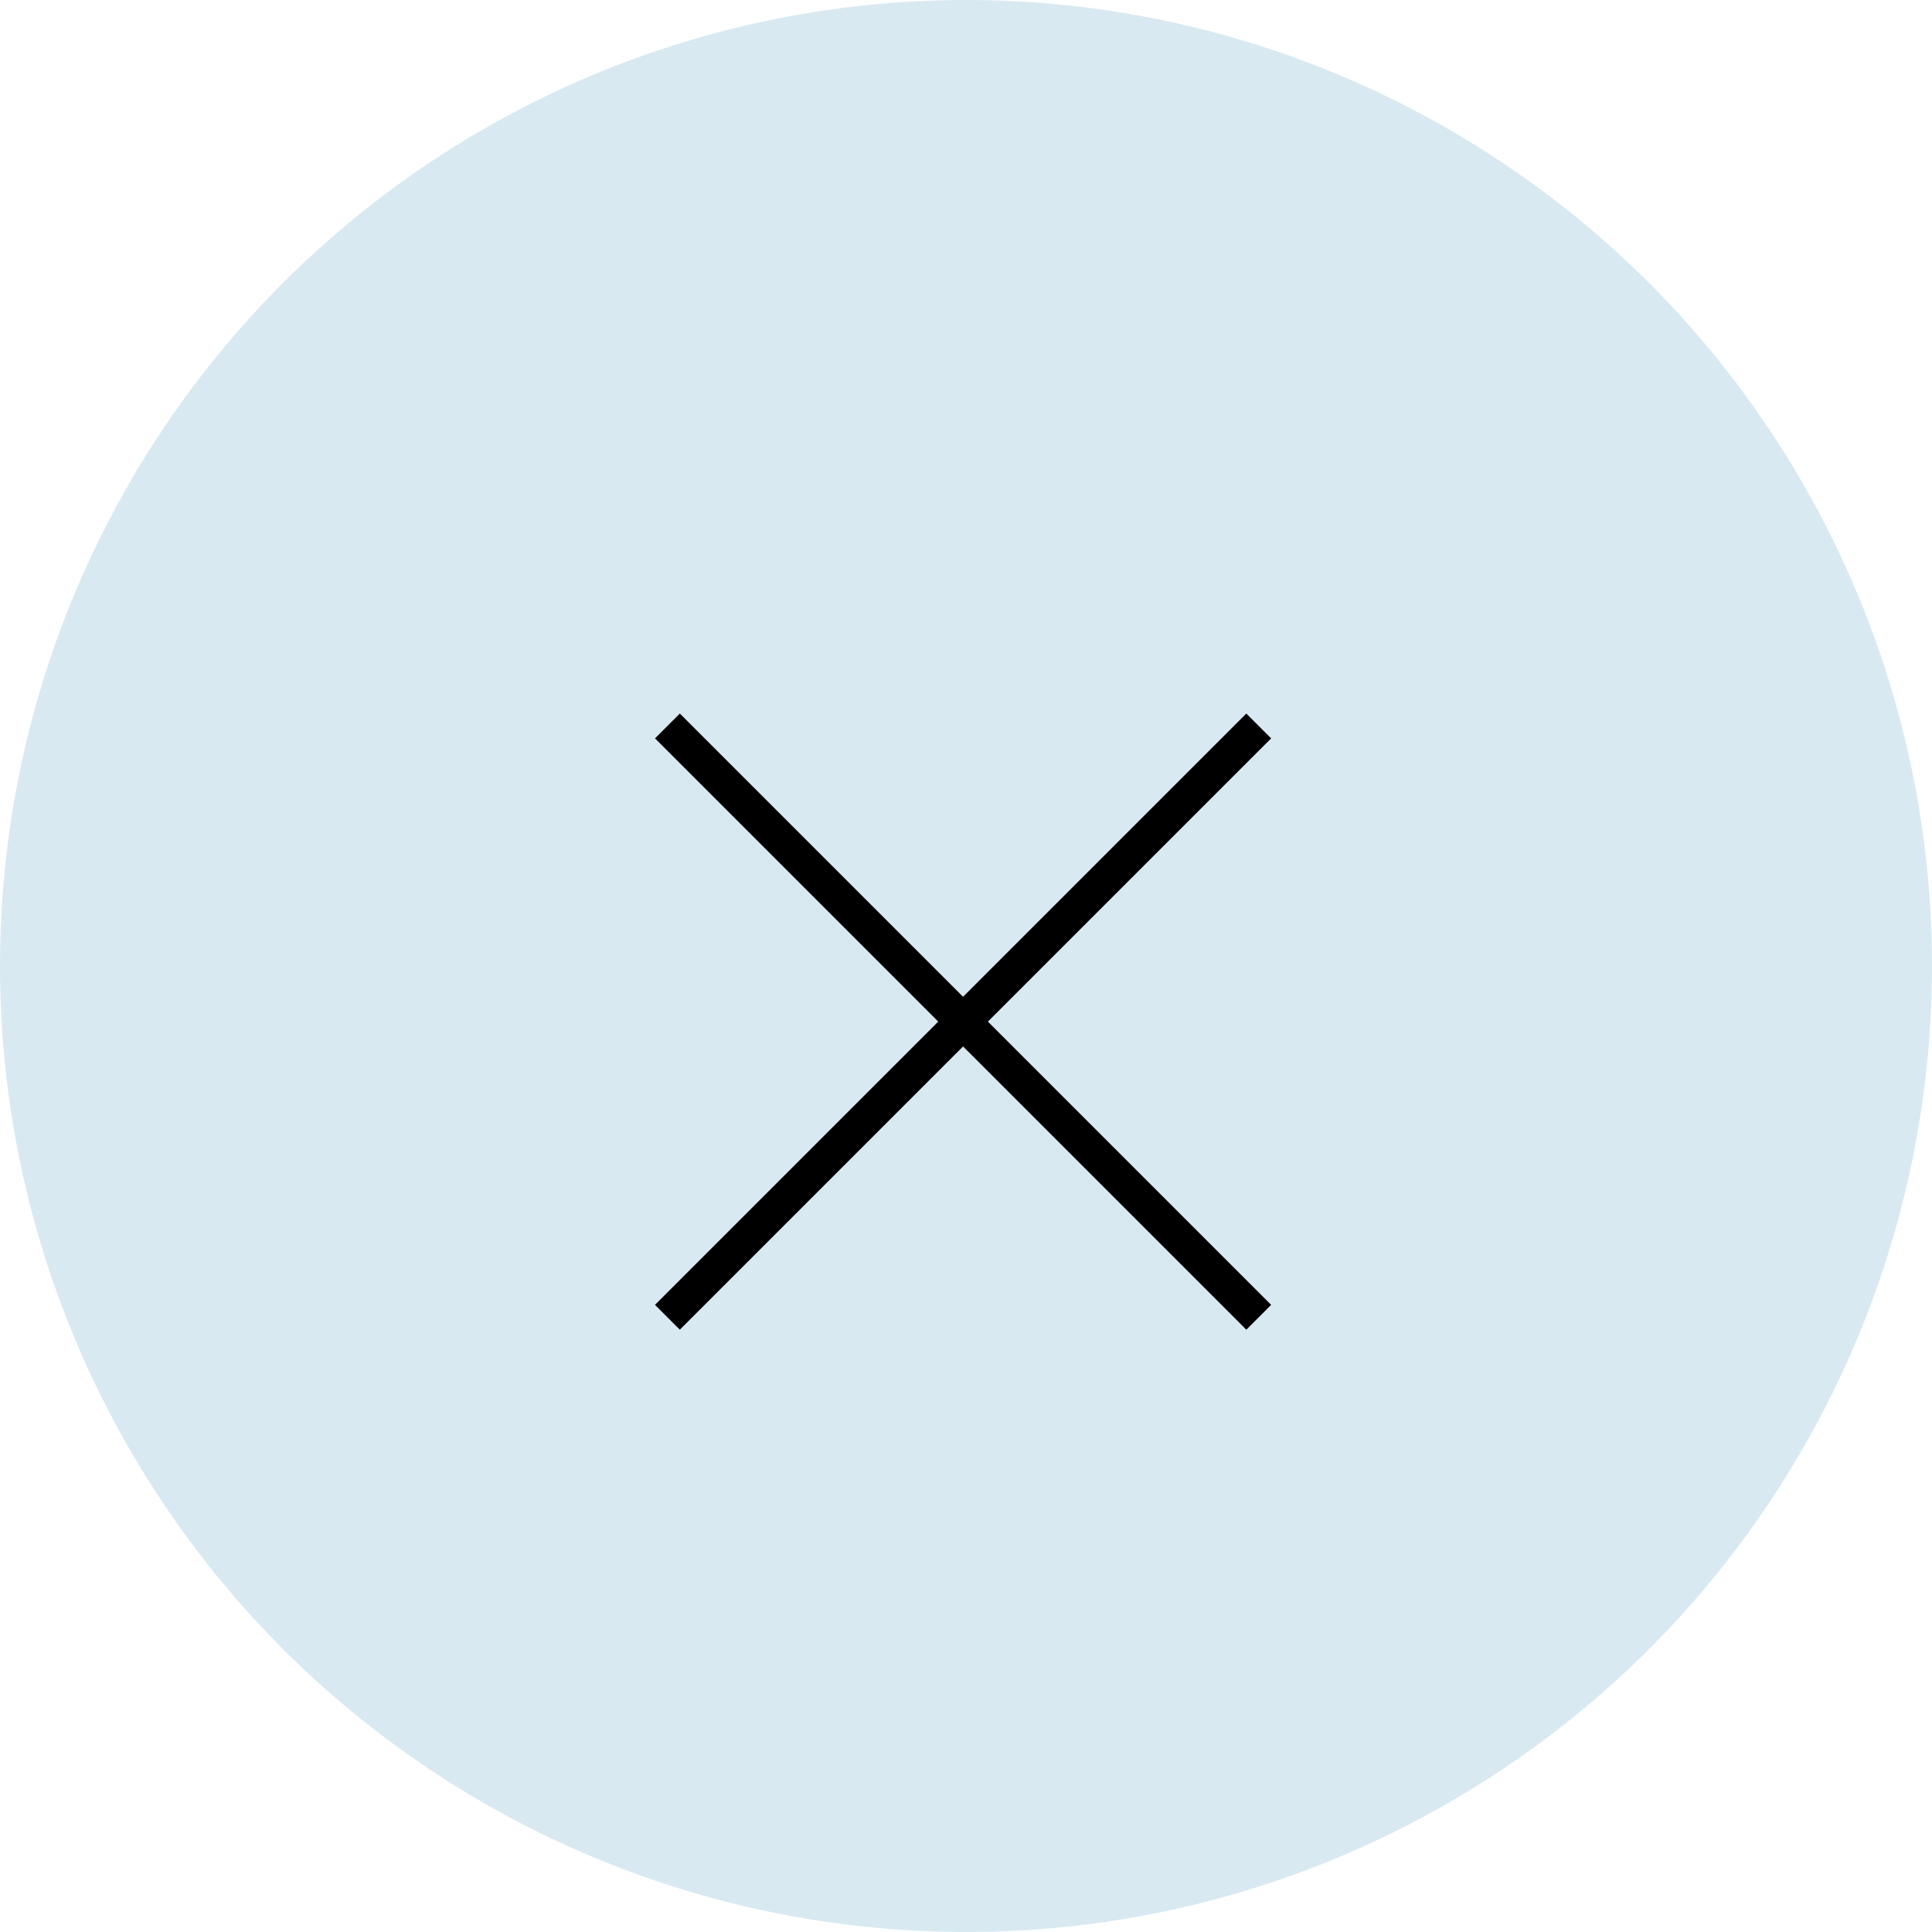
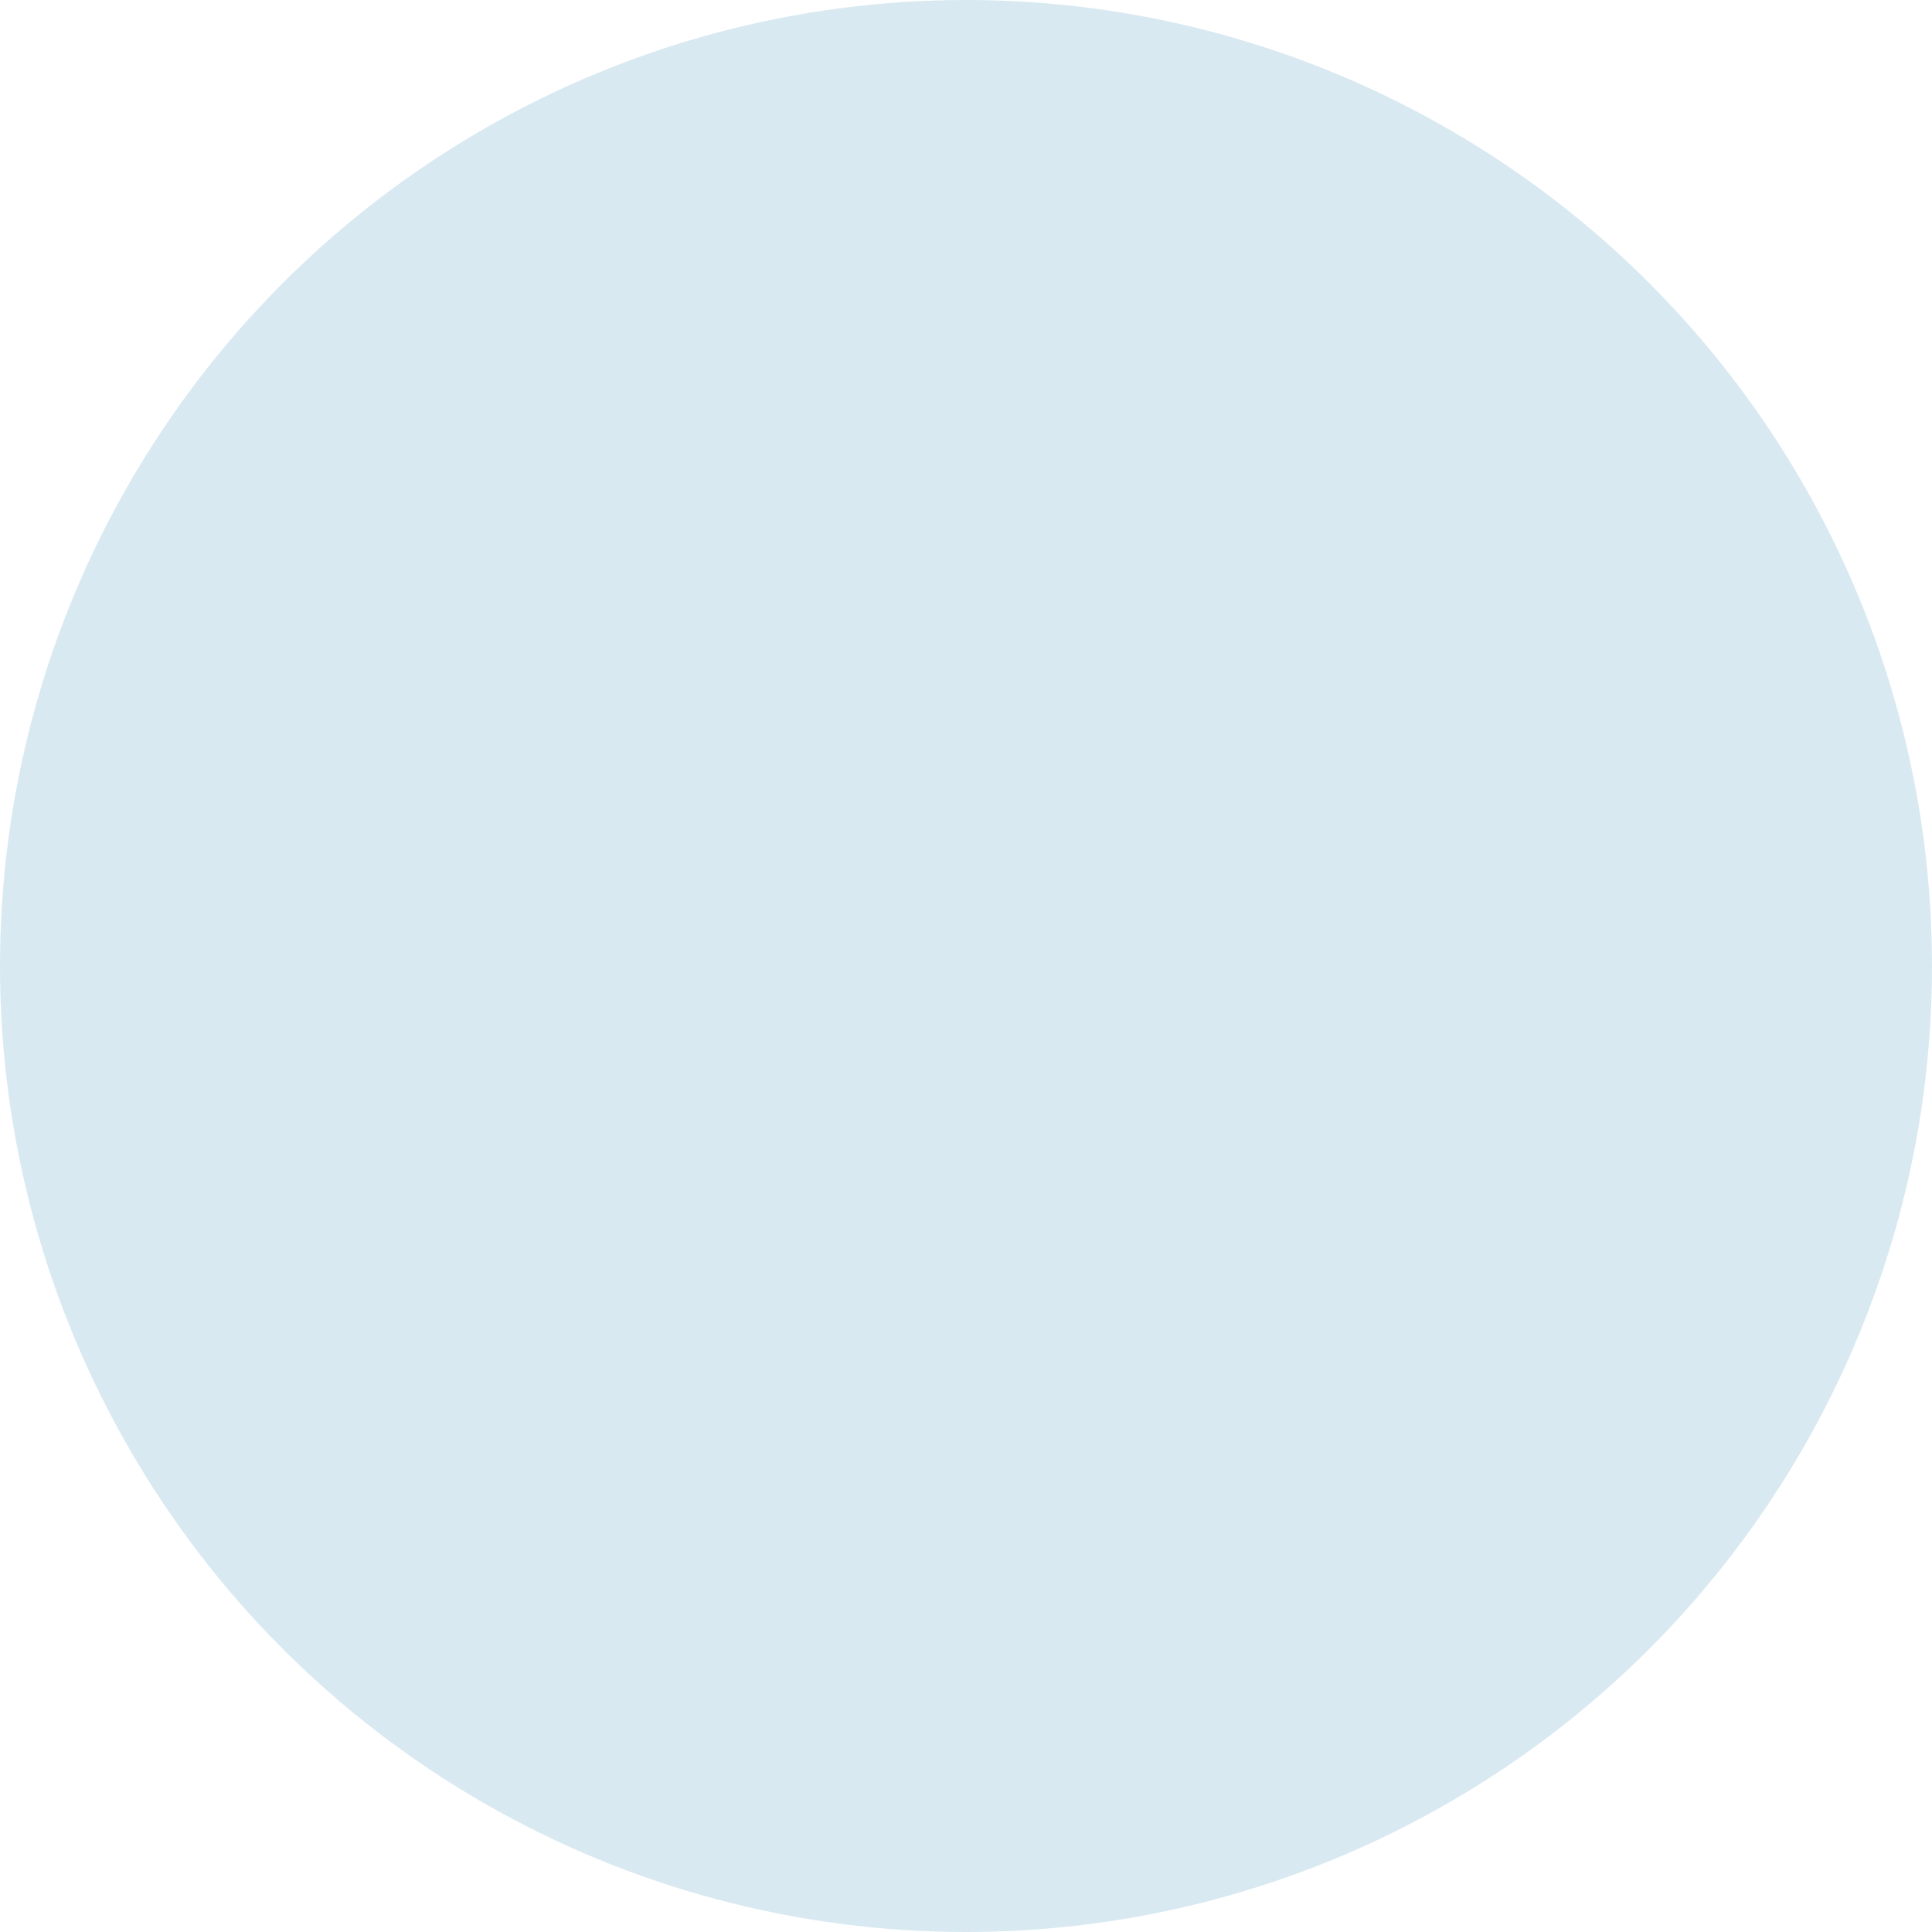
<svg xmlns="http://www.w3.org/2000/svg" width="165" height="165" viewBox="0 0 165 165" fill="none">
  <circle cx="82.5" cy="82.5" r="82.5" fill="#D9E9F1" />
-   <path d="M57 62L107.5 112.5" stroke="black" stroke-width="3" />
-   <path d="M107.5 62L57 112.5" stroke="black" stroke-width="3" />
</svg>